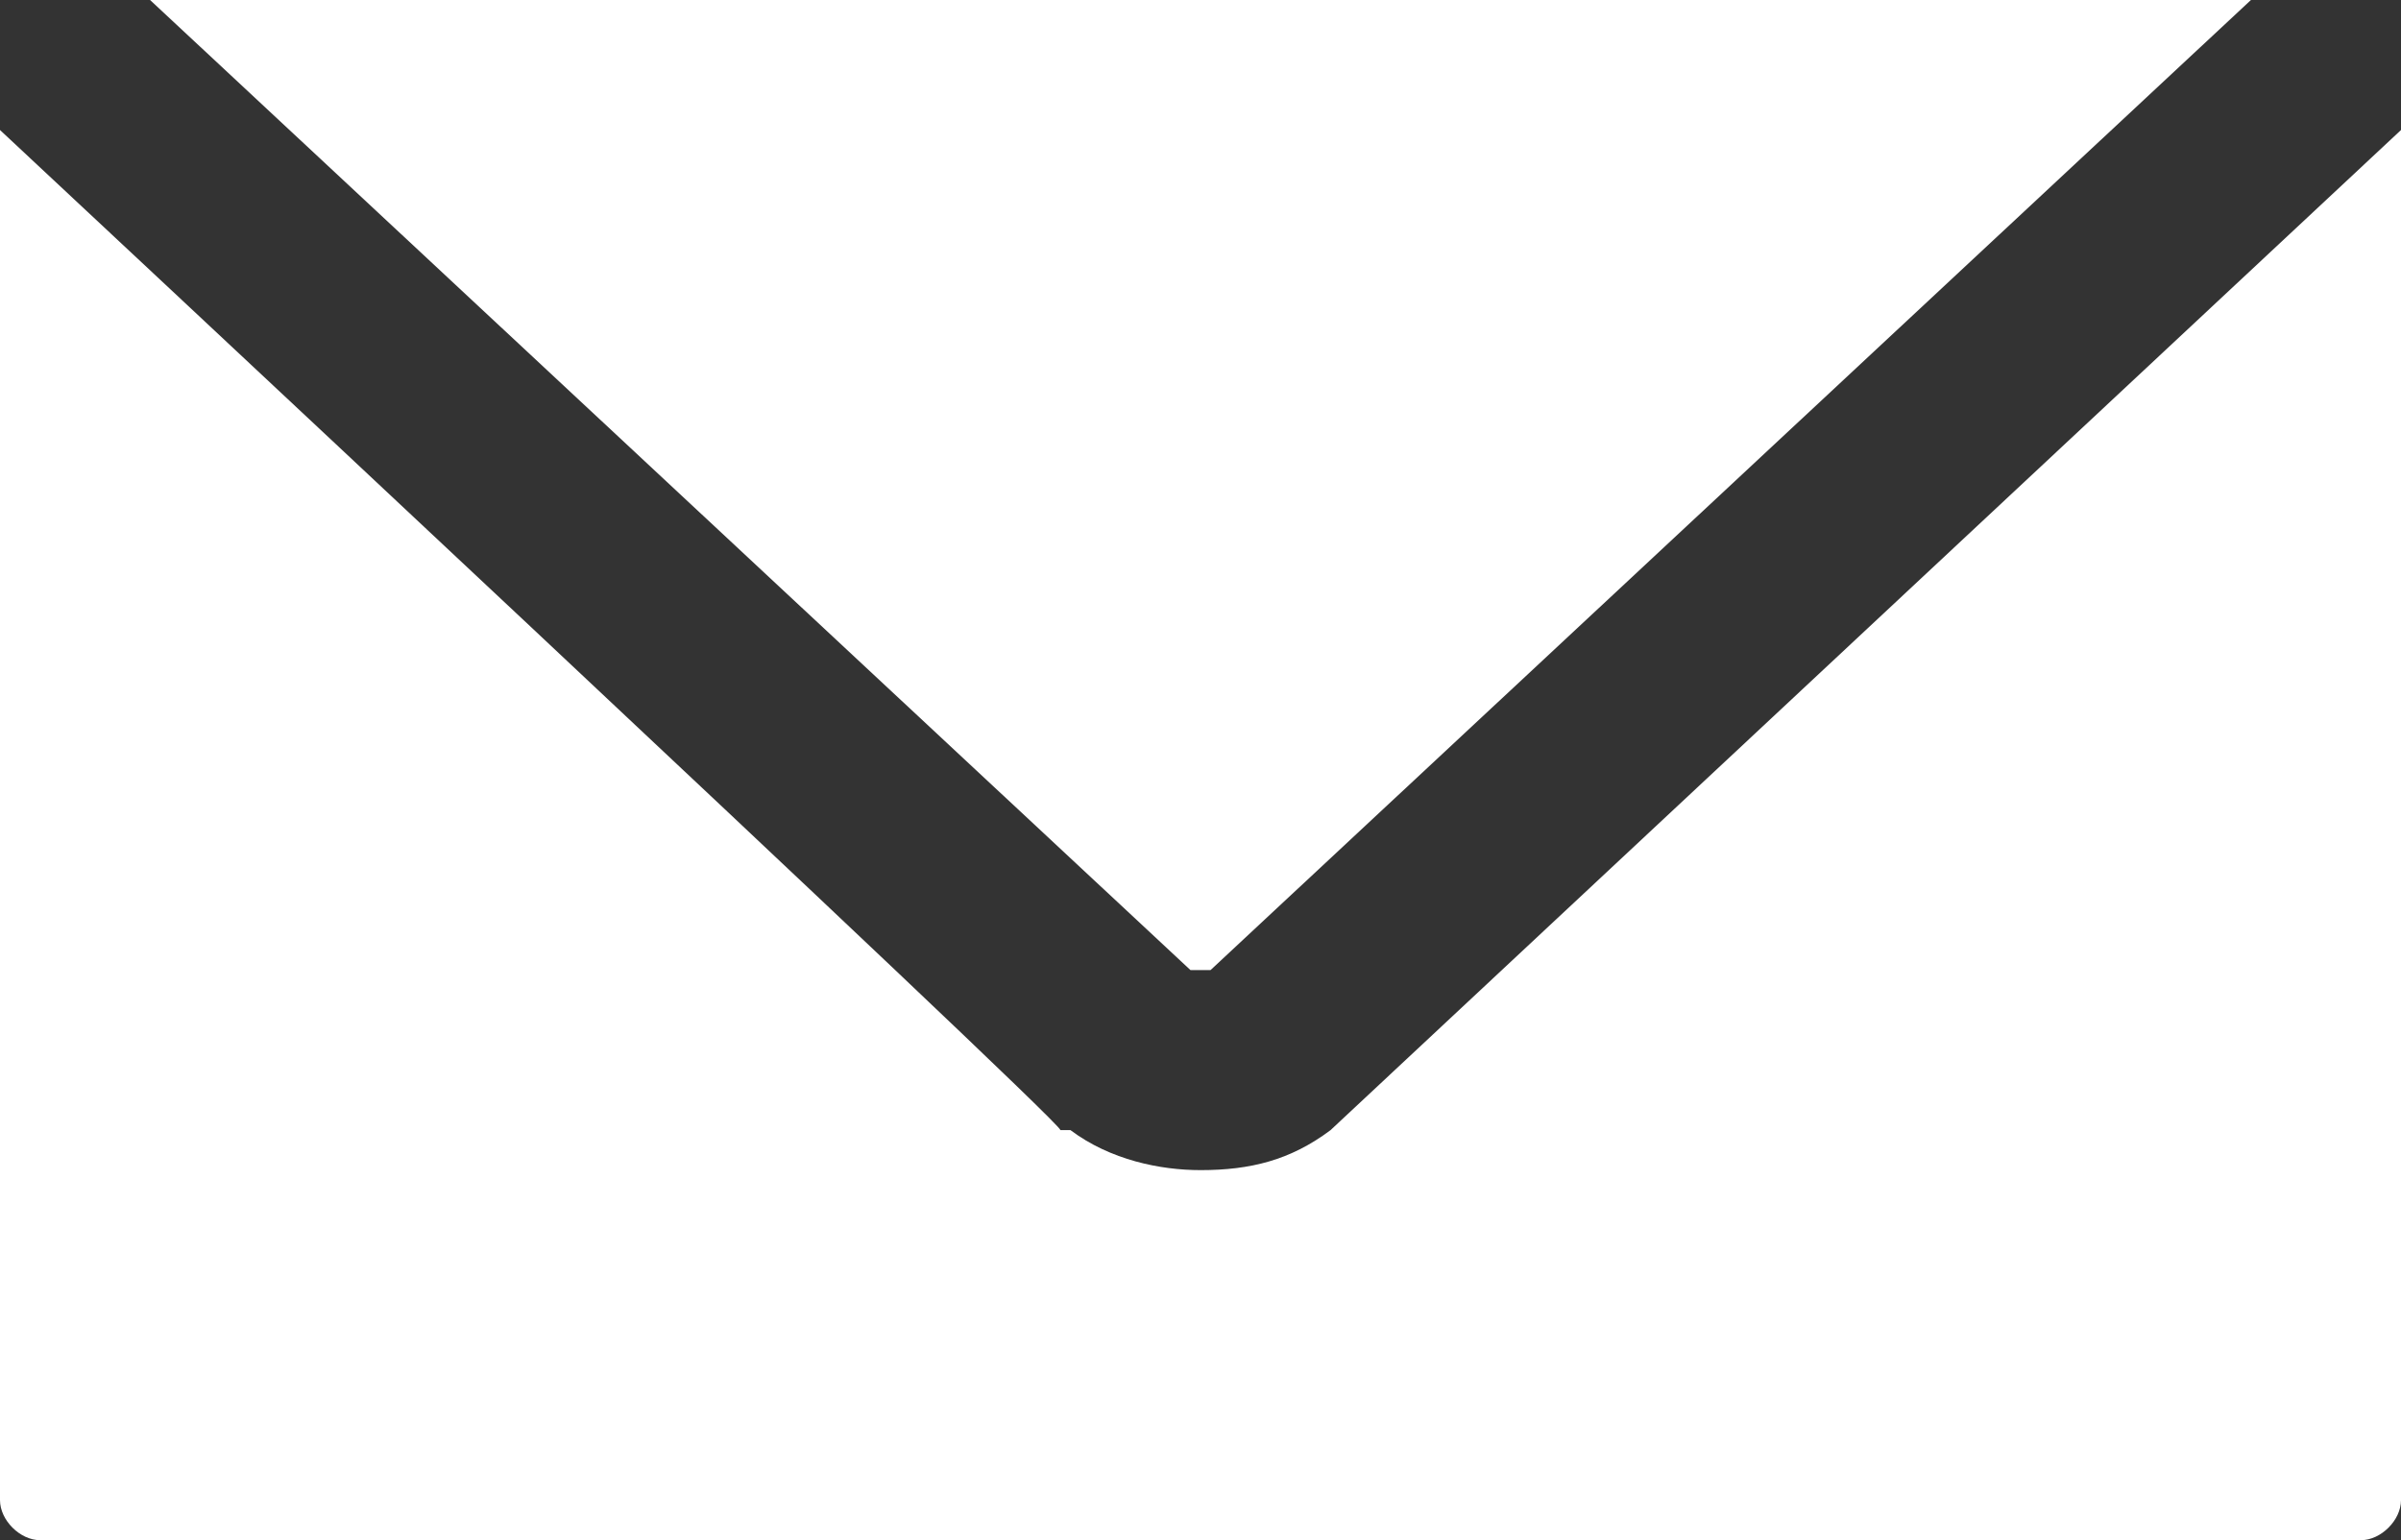
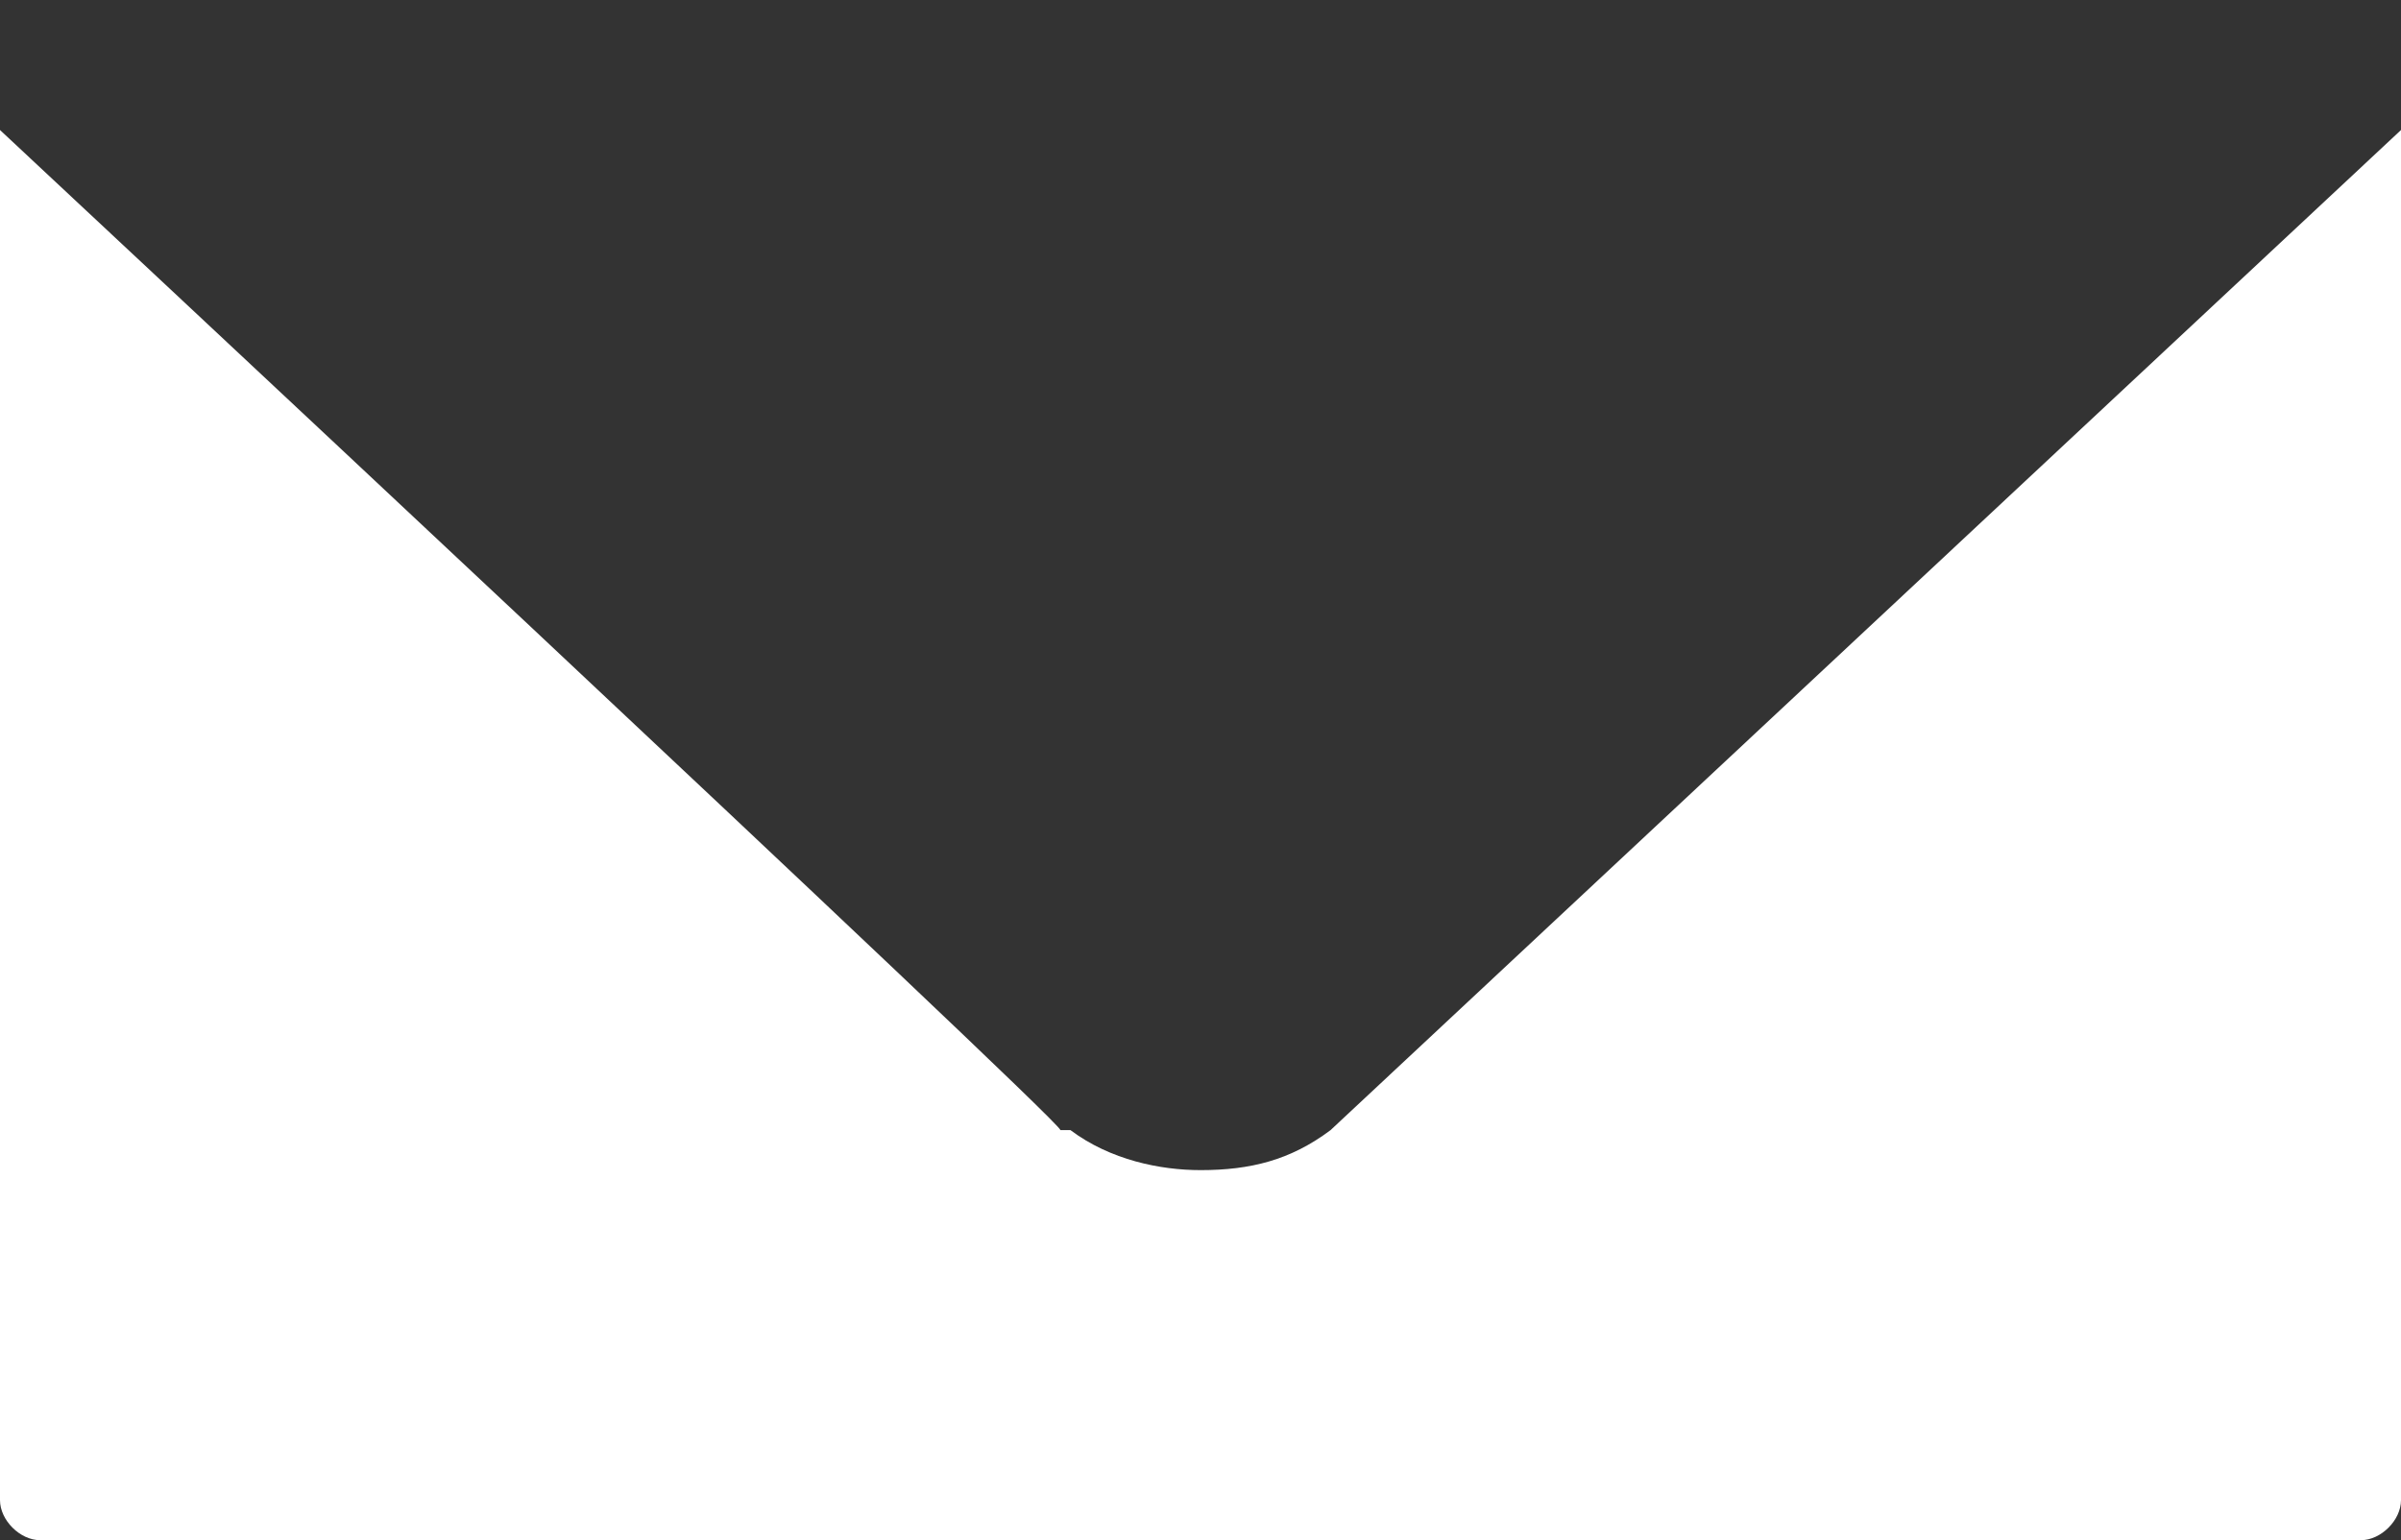
<svg xmlns="http://www.w3.org/2000/svg" version="1.1" viewBox="0 0 24 15.4">
  <rect x="0" y="0" width="24" height="15.4" fill="#333333" stroke="none" />
  <defs>
    <style>
      .cls-1 {
        fill: #fff;
      }
    </style>
  </defs>
  <g>
    <g id="_レイヤー_1" data-name="レイヤー_1">
      <g>
        <path class="cls-1" d="M12,11.7c-.4,0-.9-.1-1.3-.4h-.1C10.6,11.2,0,1.3,0,1.3v13.7c0,.2.2.4.4.4h23.2c.2,0,.4-.2.4-.4V1.3l-10.7,10c-.4.3-.8.4-1.3.4Z" />
-         <path class="cls-1" d="M12.1,9.7L22.5,0H1.5l10.4,9.7c0,0,.2,0,.3,0Z" />
      </g>
    </g>
  </g>
</svg>